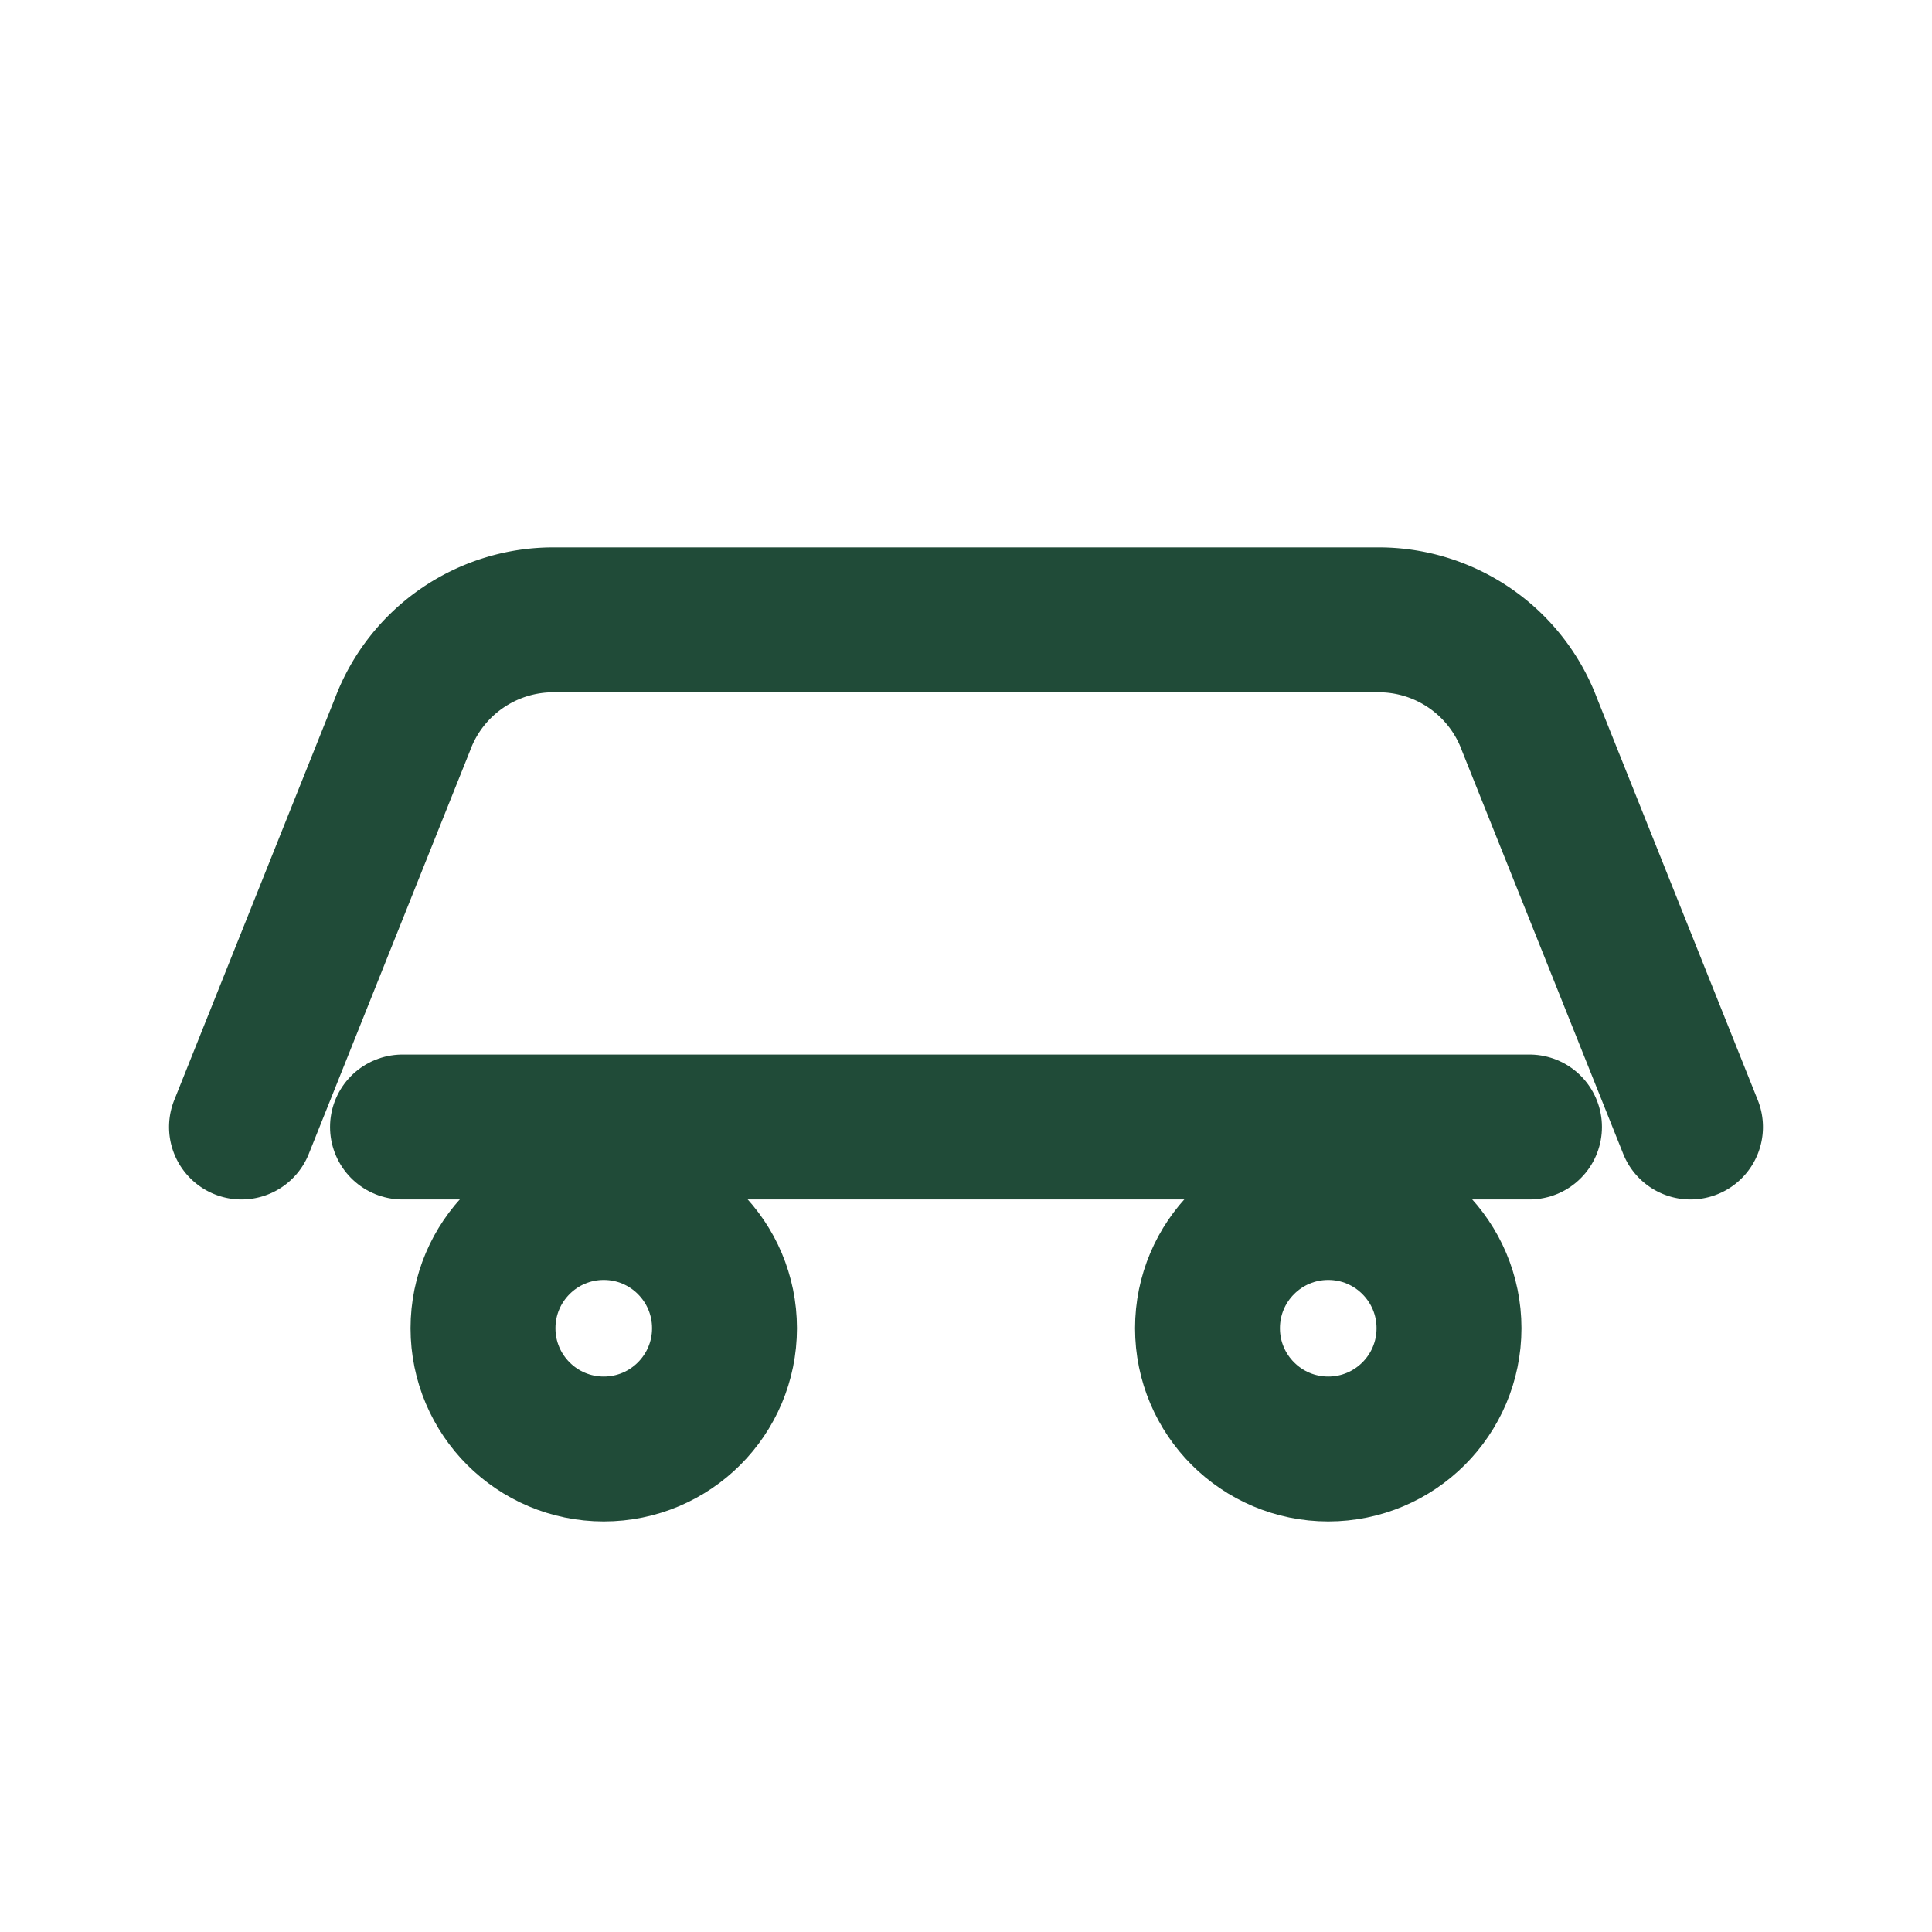
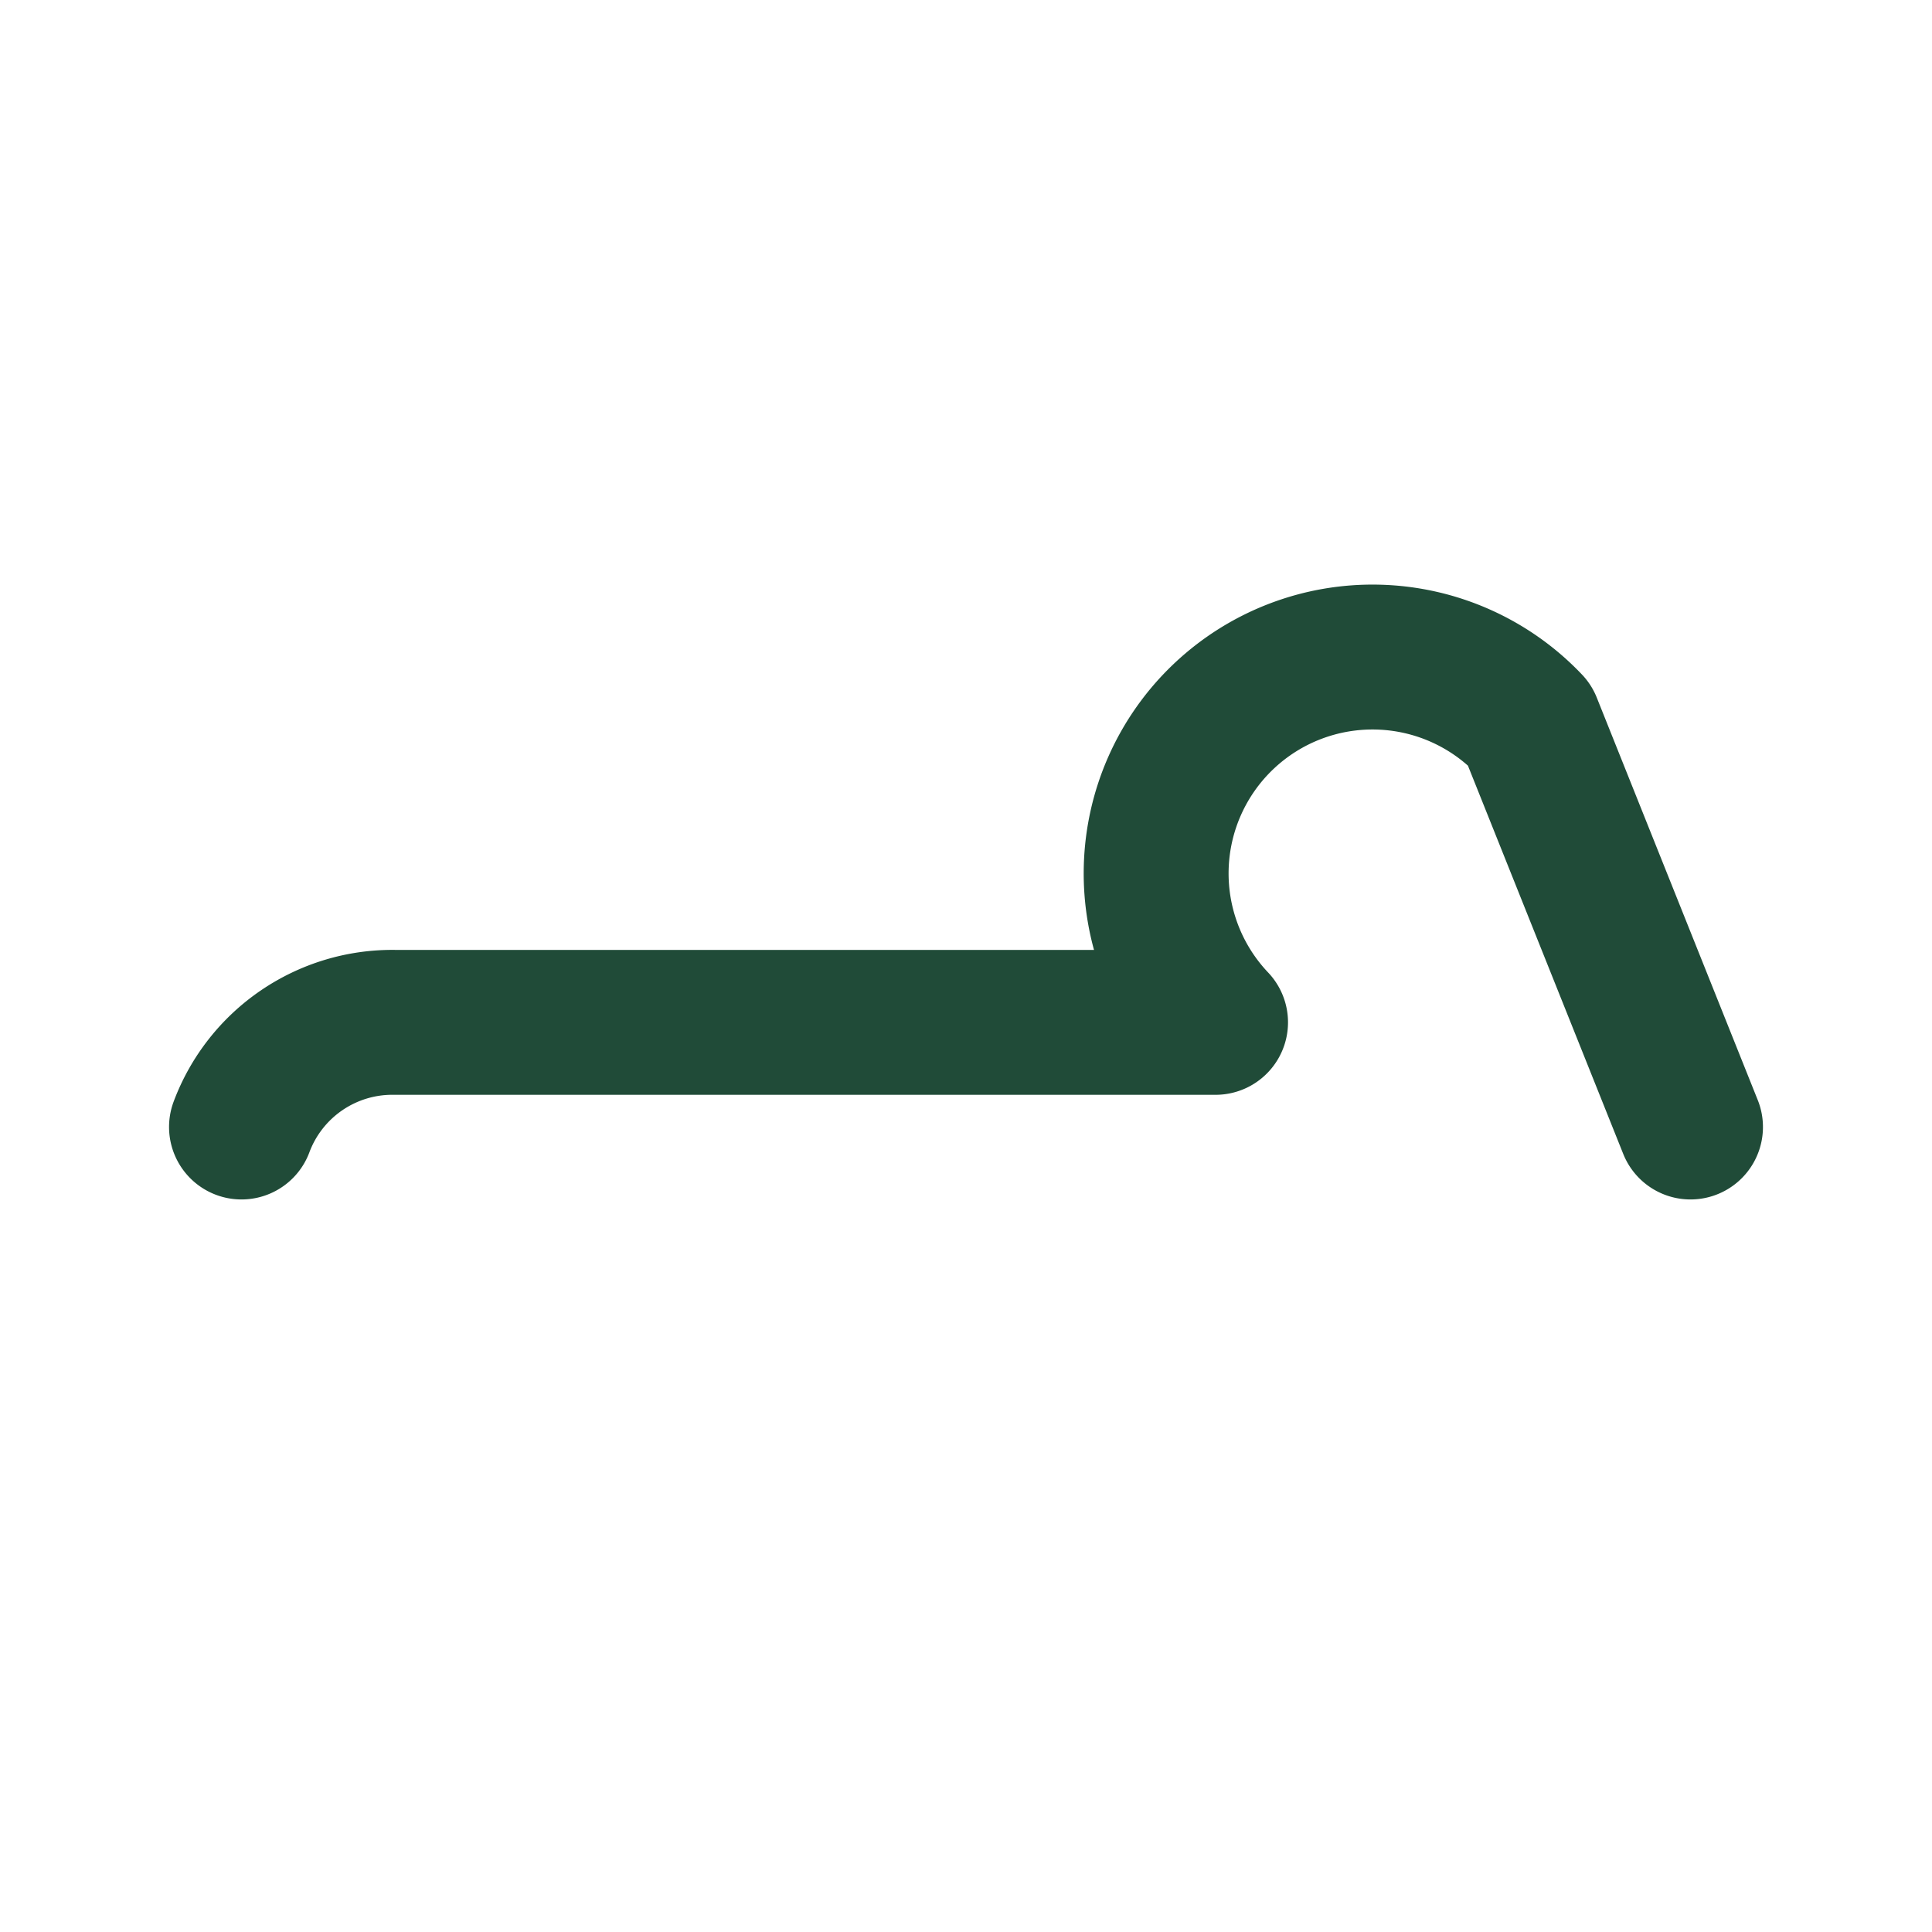
<svg xmlns="http://www.w3.org/2000/svg" width="64" height="64" viewBox="0 0 24 24" fill="none" stroke="#204B38" stroke-width="1.8" stroke-linecap="round" stroke-linejoin="round" role="img" aria-label="Transportation arrangements">
-   <path d="M3 14l2-5a2 2 0 0 1 1.9-1.3h10.2A2 2 0 0 1 19 9l2 5" />
-   <path d="M5 14h14" />
-   <circle cx="7.5" cy="16.5" r="1.5" />
-   <circle cx="16.5" cy="16.5" r="1.5" />
+   <path d="M3 14a2 2 0 0 1 1.9-1.3h10.2A2 2 0 0 1 19 9l2 5" />
</svg>